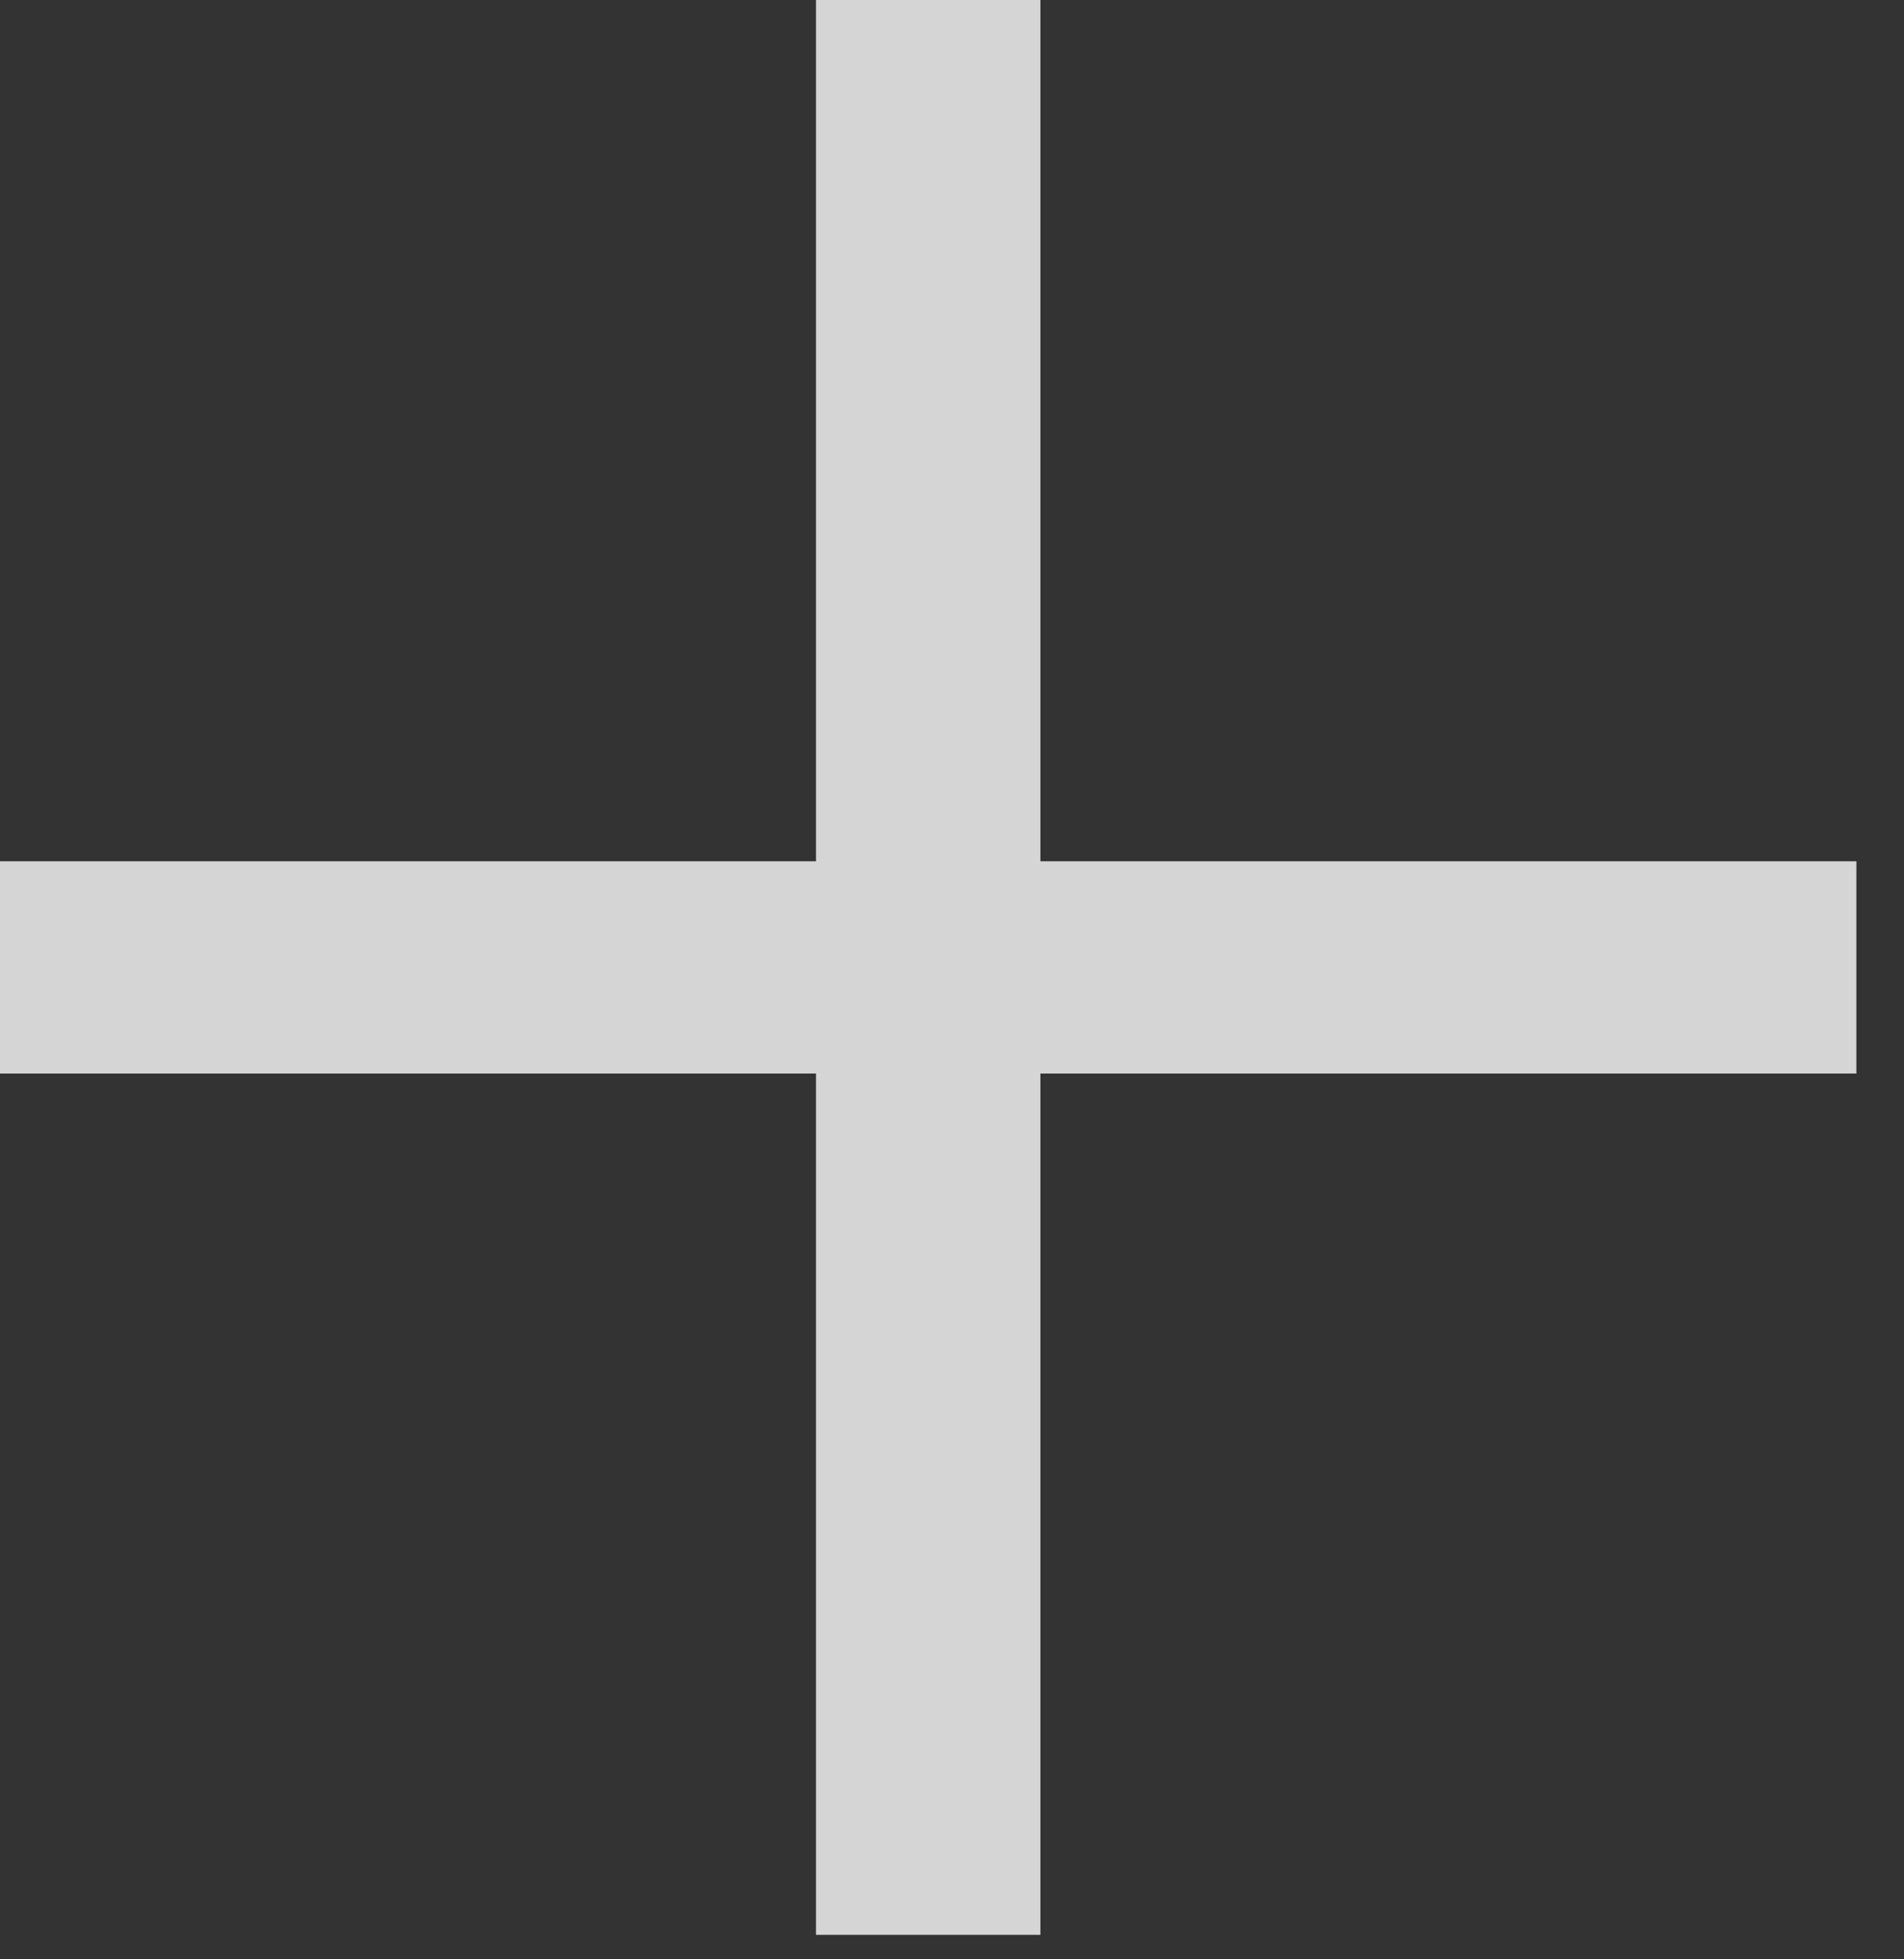
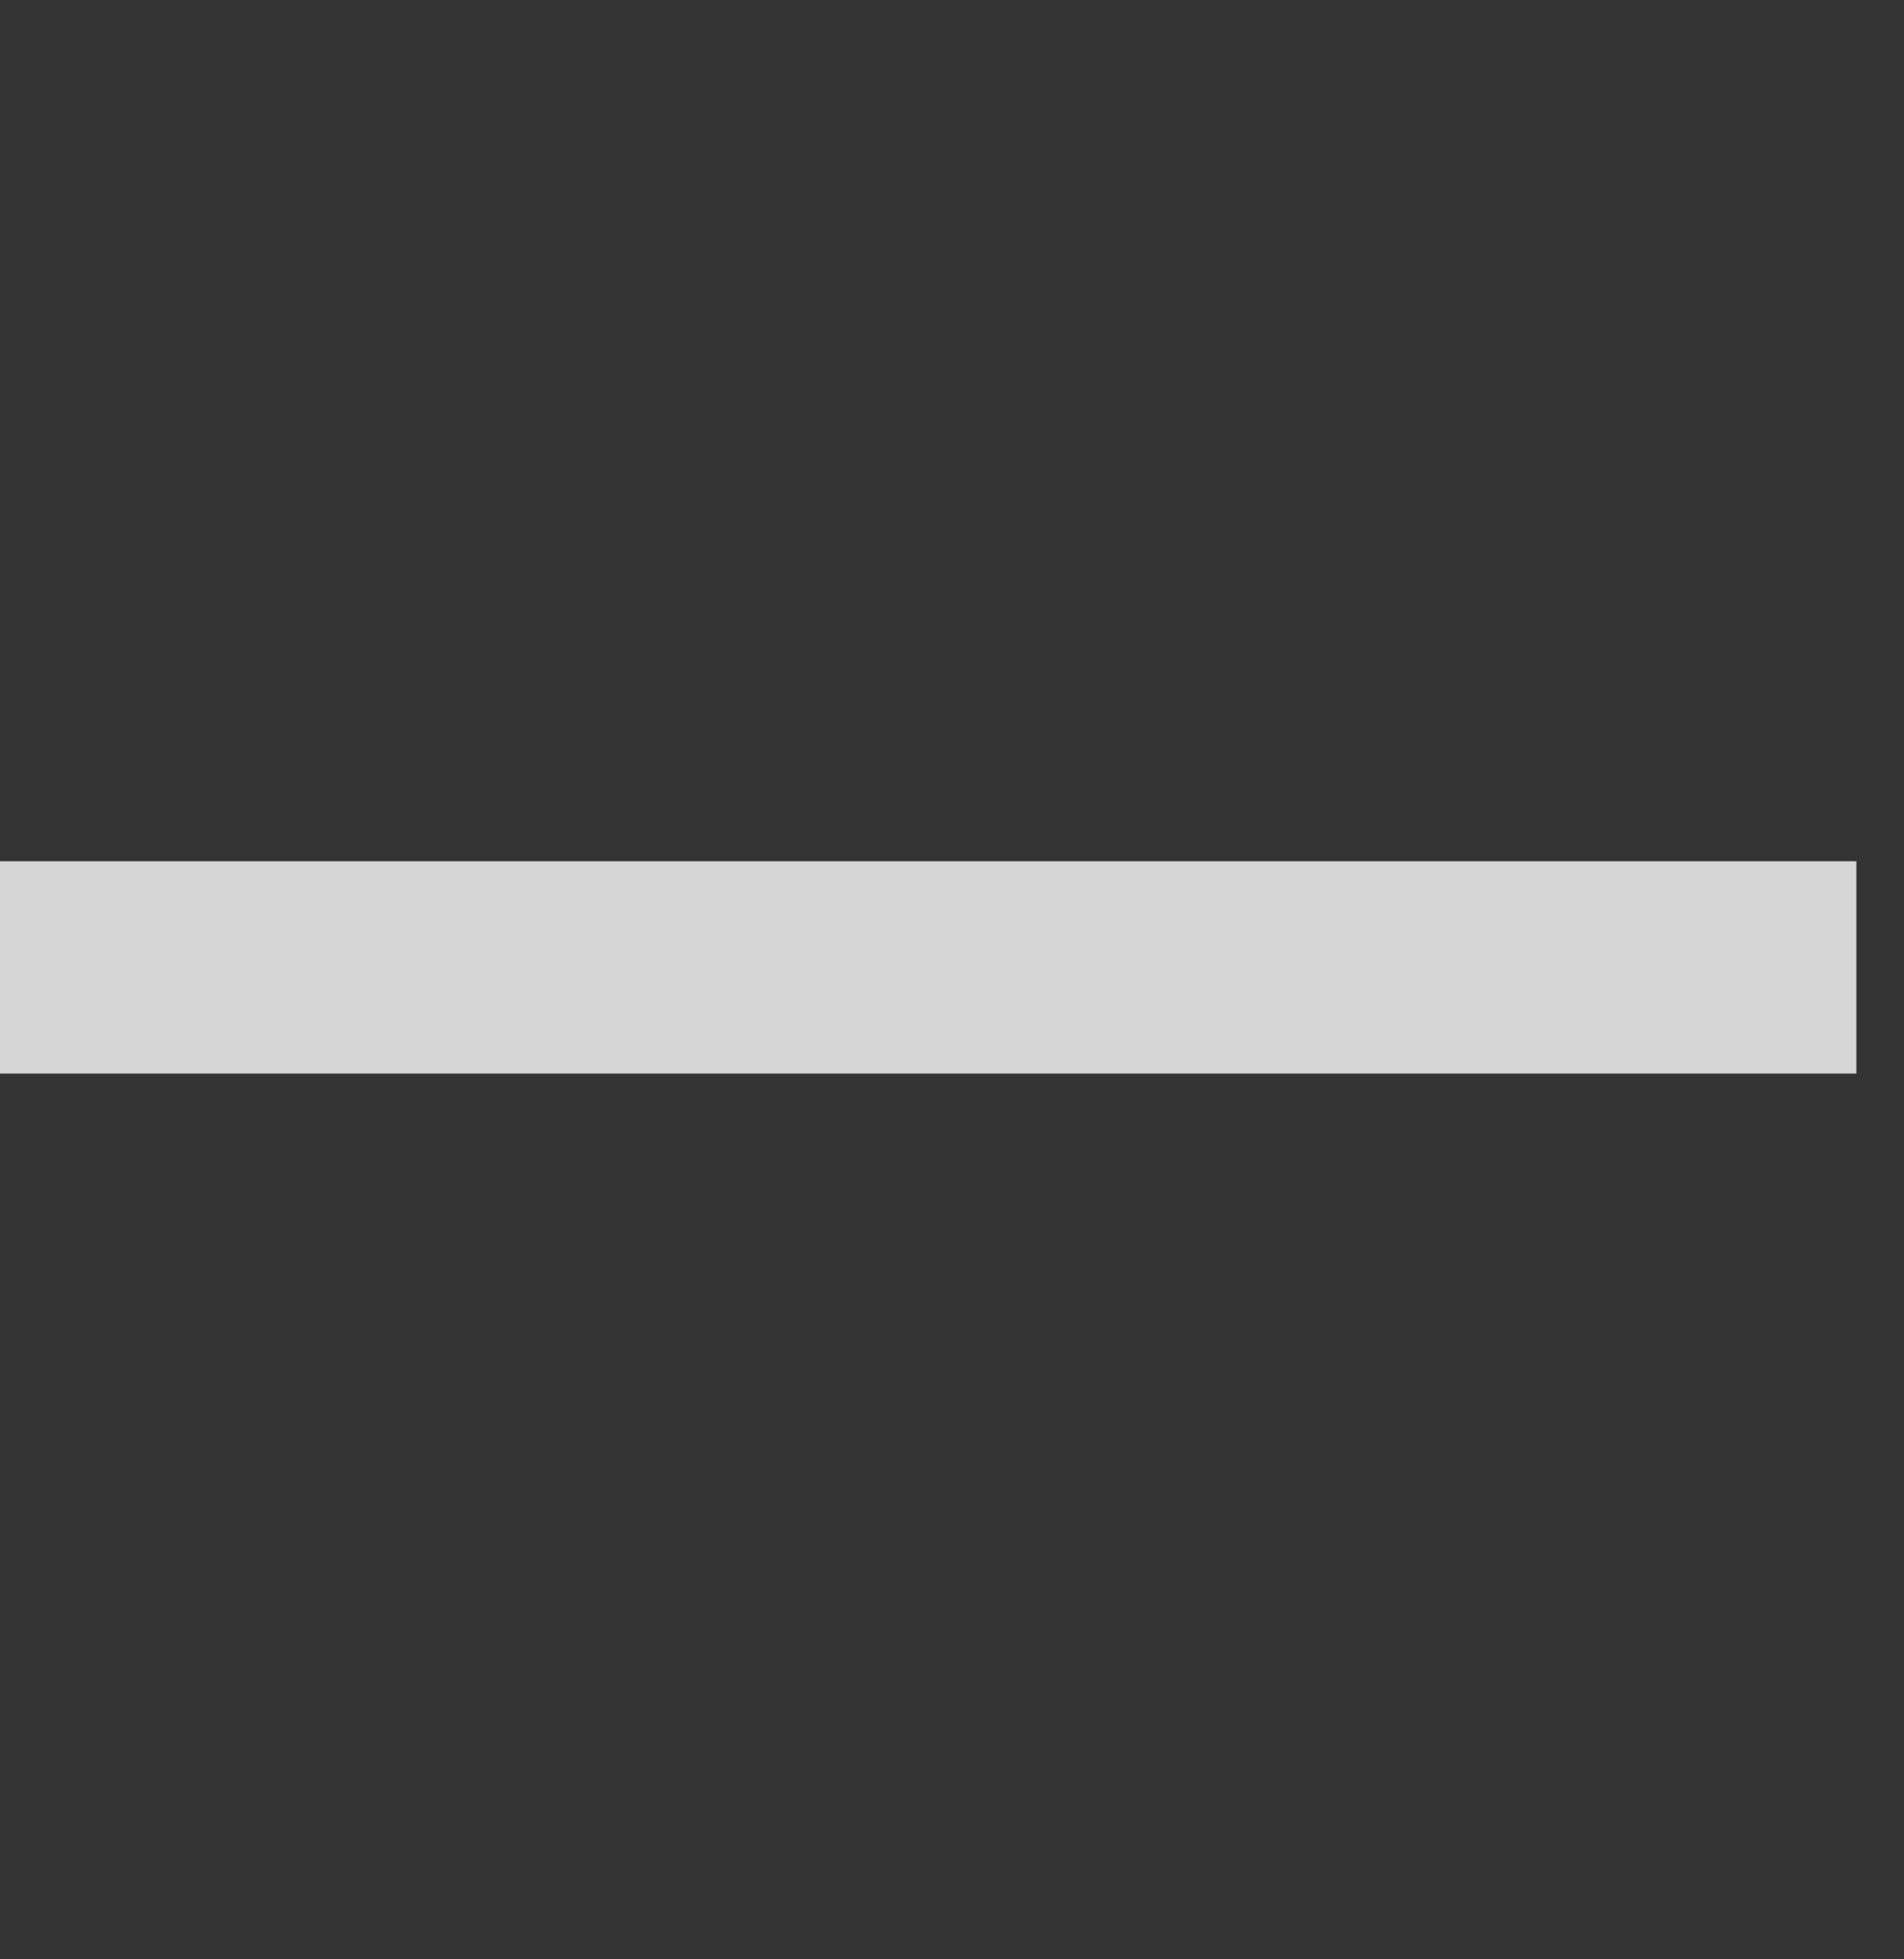
<svg xmlns="http://www.w3.org/2000/svg" width="35" height="36" viewBox="0 0 35 36" fill="none">
  <rect x="0" y="0" width="35" height="36" fill="#333333" stroke="none" />
-   <path d="M0 19.725V15.825H34.125V19.725H0ZM15 0H19.125V35.55H15V0Z" fill="white" fill-opacity="0.8" />
+   <path d="M0 19.725V15.825H34.125V19.725H0ZM15 0V35.55H15V0Z" fill="white" fill-opacity="0.8" />
</svg>